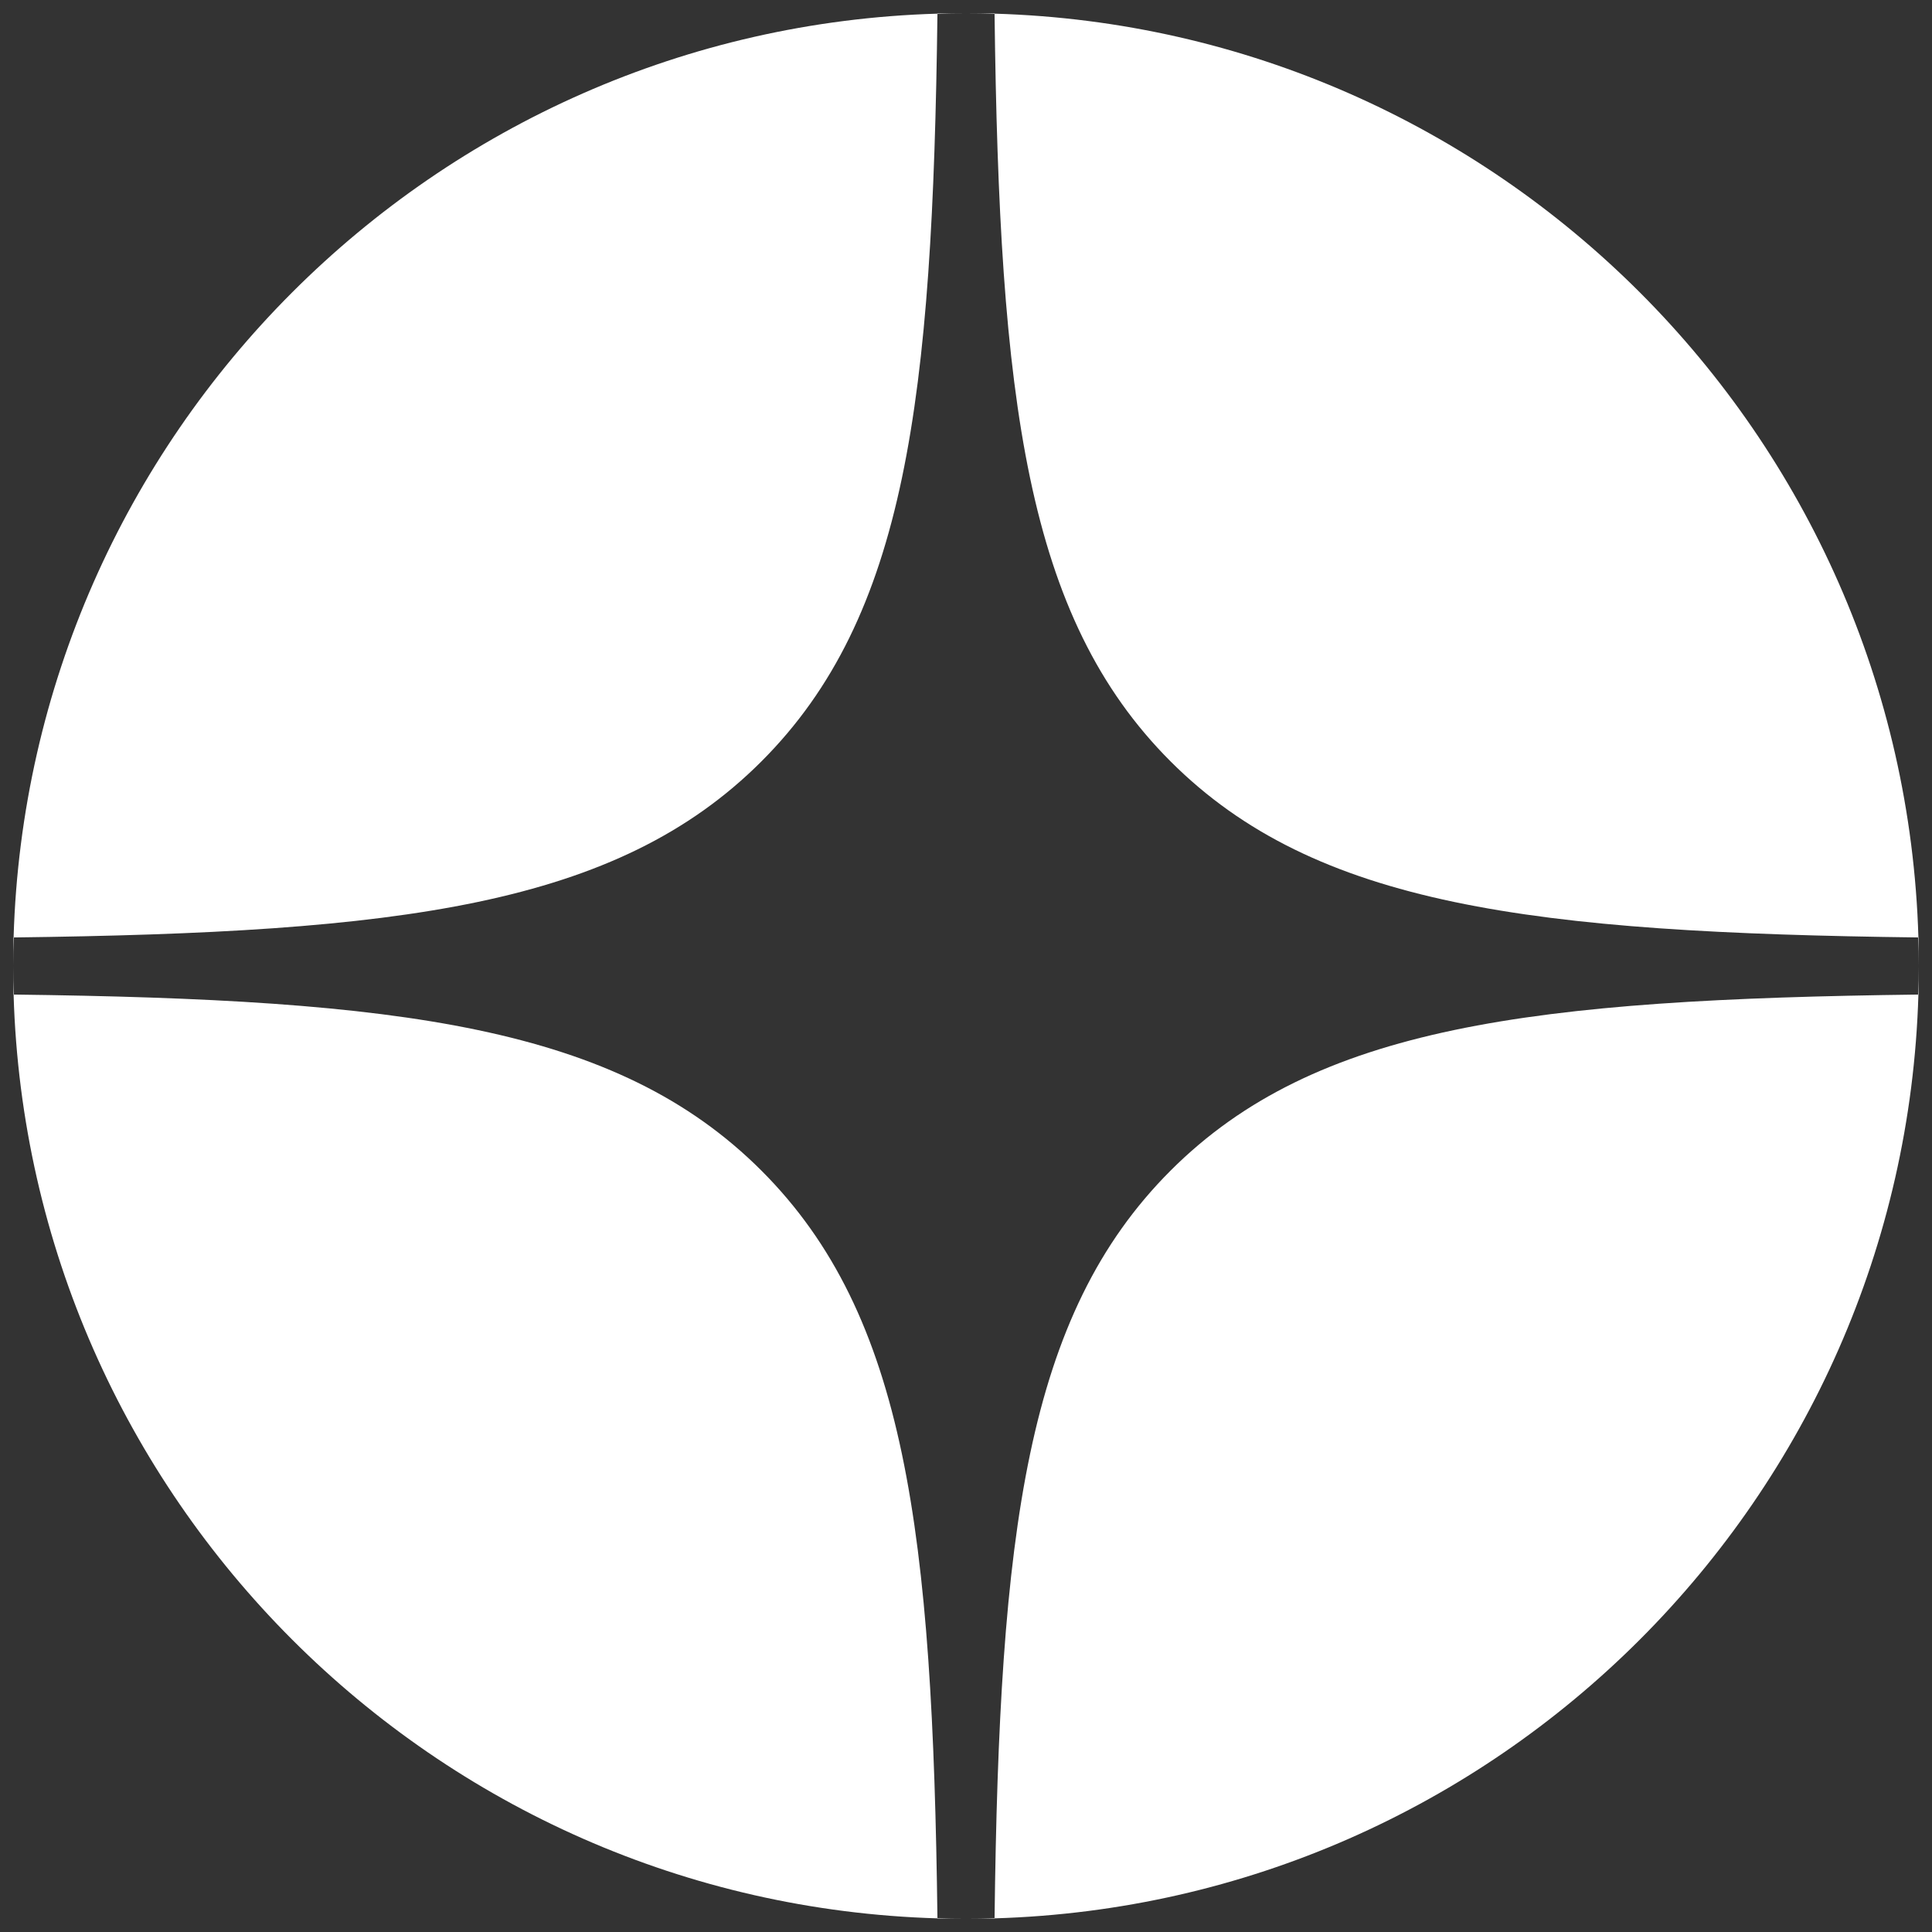
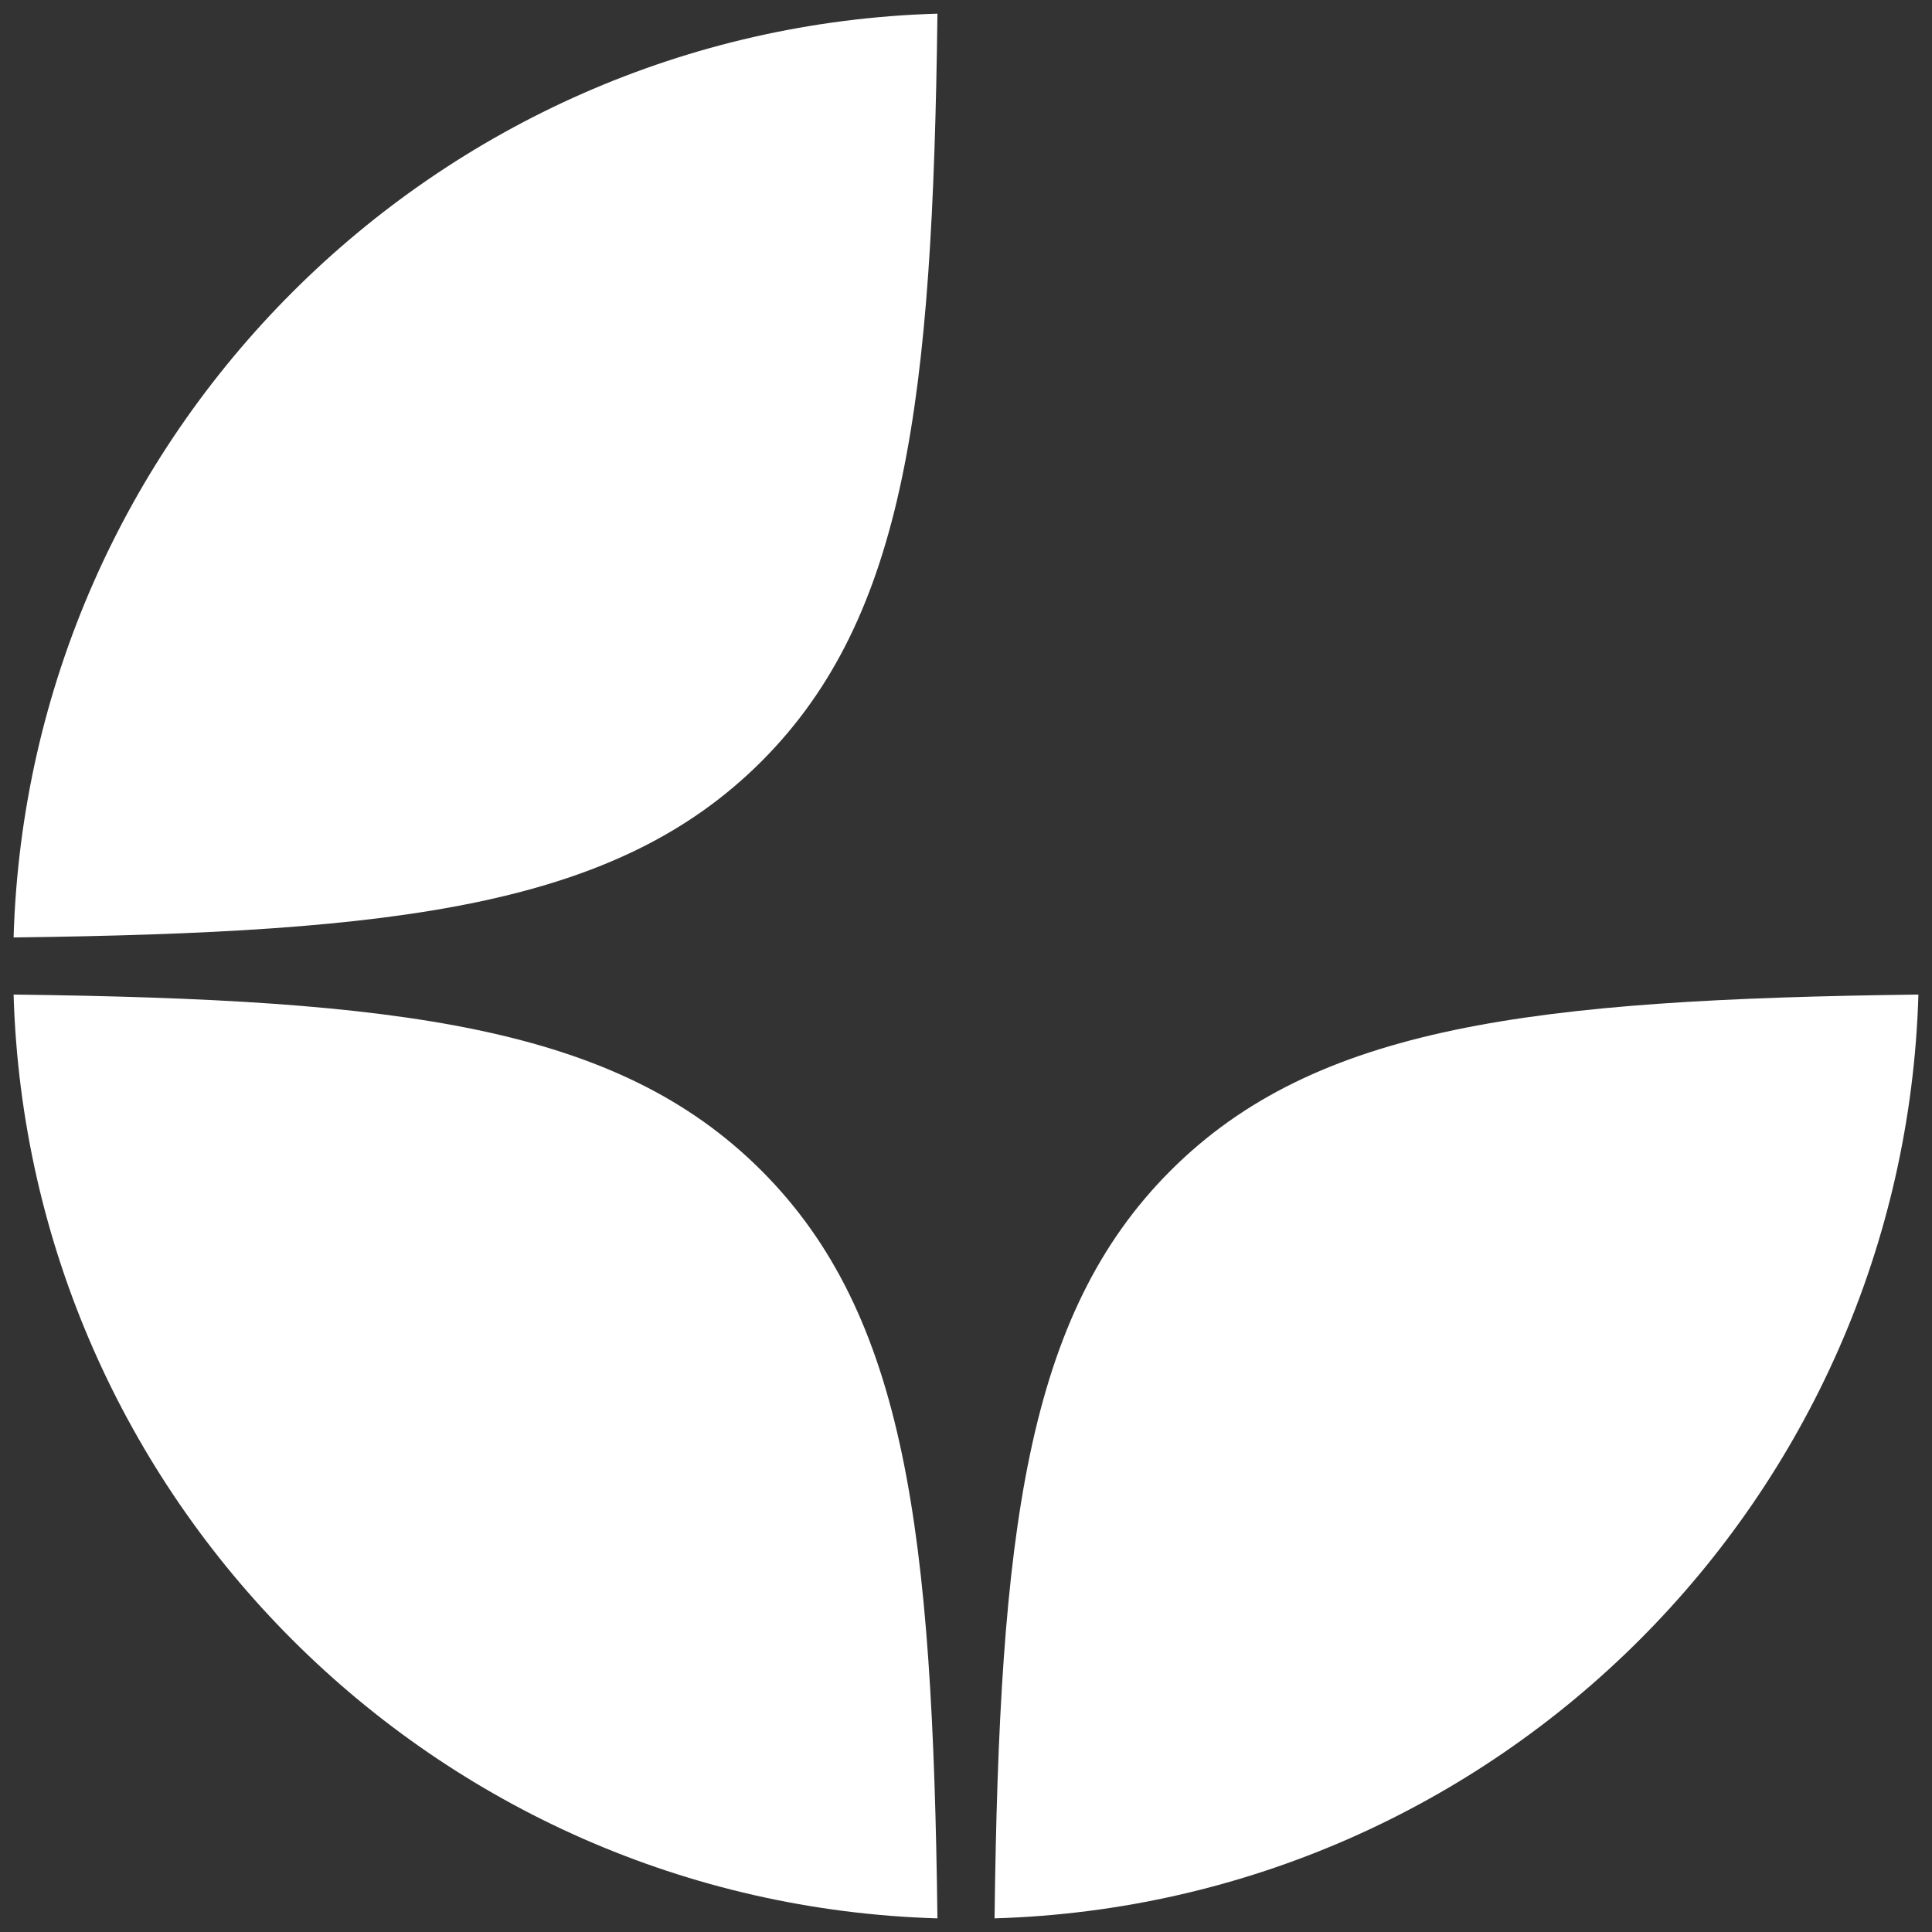
<svg xmlns="http://www.w3.org/2000/svg" xml:space="preserve" width="59.267mm" height="59.267mm" style="shape-rendering:geometricPrecision; text-rendering:geometricPrecision; image-rendering:optimizeQuality; fill-rule:evenodd; clip-rule:evenodd" viewBox="0 0 5926.66 5926.66">
  <rect x="0" y="0" width="5926.66" height="5926.66" fill="#333333" stroke="none" />
  <defs>
    <style type="text/css">  .fil0 {fill:white}  </style>
  </defs>
  <g id="Слой_x0020_1">
    <g id="_1633137496160">
-       <path class="fil0" d="M40.41 2963.35l0 -87.59 1.29 -0.02c-0.86,29.09 -1.29,58.3 -1.29,87.61zm0 0c0,29.29 0.43,58.5 1.29,87.59l-1.29 -0.02 0 -87.57zm2835.33 2922.73l-0.02 -1.28c29.11,0.86 58.3,1.28 87.61,1.28l-87.59 0zm175.19 -1.28c-29.08,0.86 -58.29,1.28 -87.6,1.28l87.59 0 0.01 -1.28zm2834.04 -2833.86l1.28 -0.02 0 -87.57 0 -87.59 -1.28 -0.02c0.86,29.09 1.28,58.3 1.28,87.61 0,29.29 -0.42,58.5 -1.28,87.59zm-3009.25 -3009.05c29.11,-0.86 58.3,-1.29 87.61,-1.29 29.31,0 58.52,0.43 87.6,1.29l-0.01 -1.29 -87.59 0 -87.59 0 -0.02 1.29z" />
-       <path class="fil0" d="M3050.93 41.89c14.77,1184.03 95.75,1849.65 540.02,2293.87 444.25,444.24 1109.9,525.21 2294.02,539.98 -45.48,-1544.57 -1289.47,-2788.38 -2834.04,-2833.85z" />
      <path class="fil0" d="M2335.73 2335.76c444.25,-444.22 525.24,-1109.84 539.99,-2293.87 -1544.56,45.47 -2788.55,1289.29 -2834.02,2833.85 1184.11,-14.77 1849.76,-95.74 2294.03,-539.98z" />
      <path class="fil0" d="M41.7 3050.94c45.47,1544.56 1289.46,2788.38 2834.02,2833.86 -14.75,-1184.04 -95.74,-1849.66 -539.99,-2293.88 -444.27,-444.24 -1109.92,-525.21 -2294.03,-539.98z" />
      <path class="fil0" d="M5884.97 3050.94c-1184.12,14.77 -1849.77,95.74 -2294.02,539.98 -444.25,444.22 -525.25,1109.84 -540.02,2293.88 1544.59,-45.48 2788.56,-1289.3 2834.04,-2833.86z" />
    </g>
  </g>
</svg>